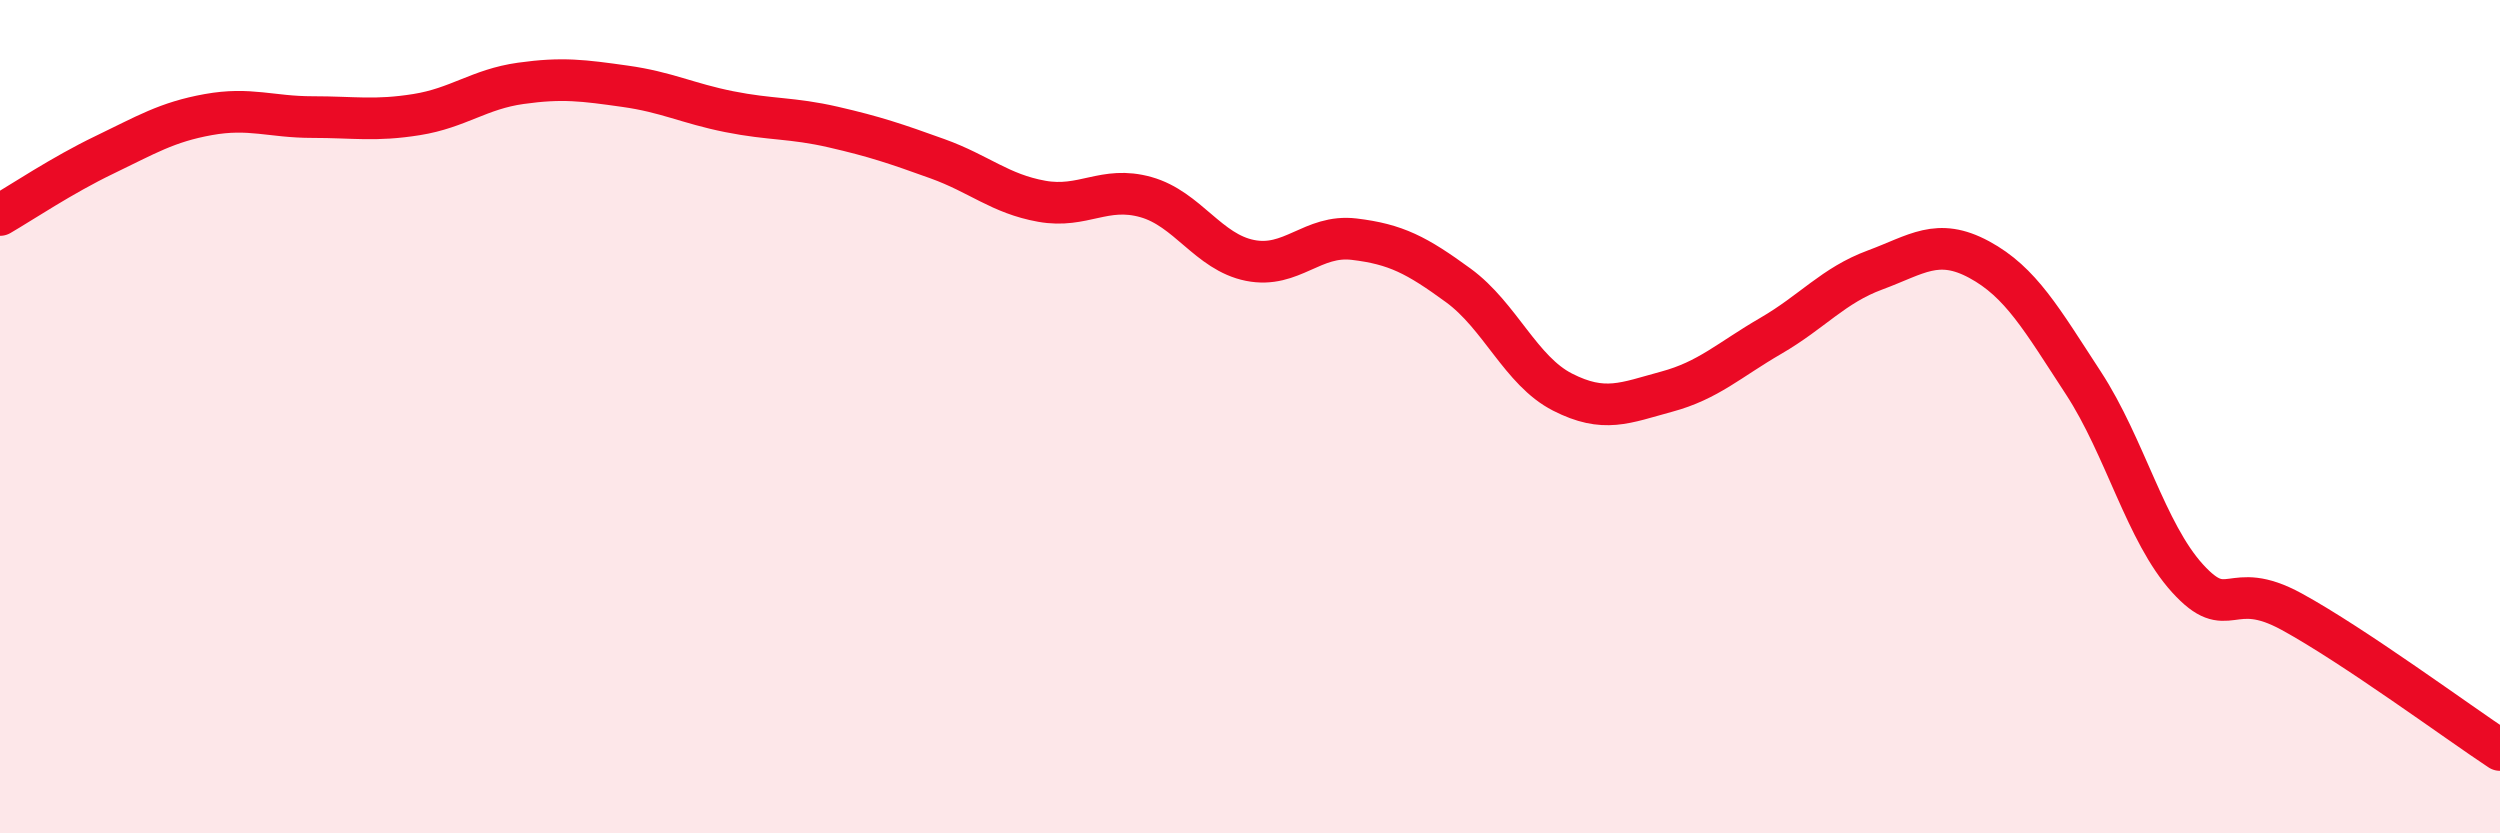
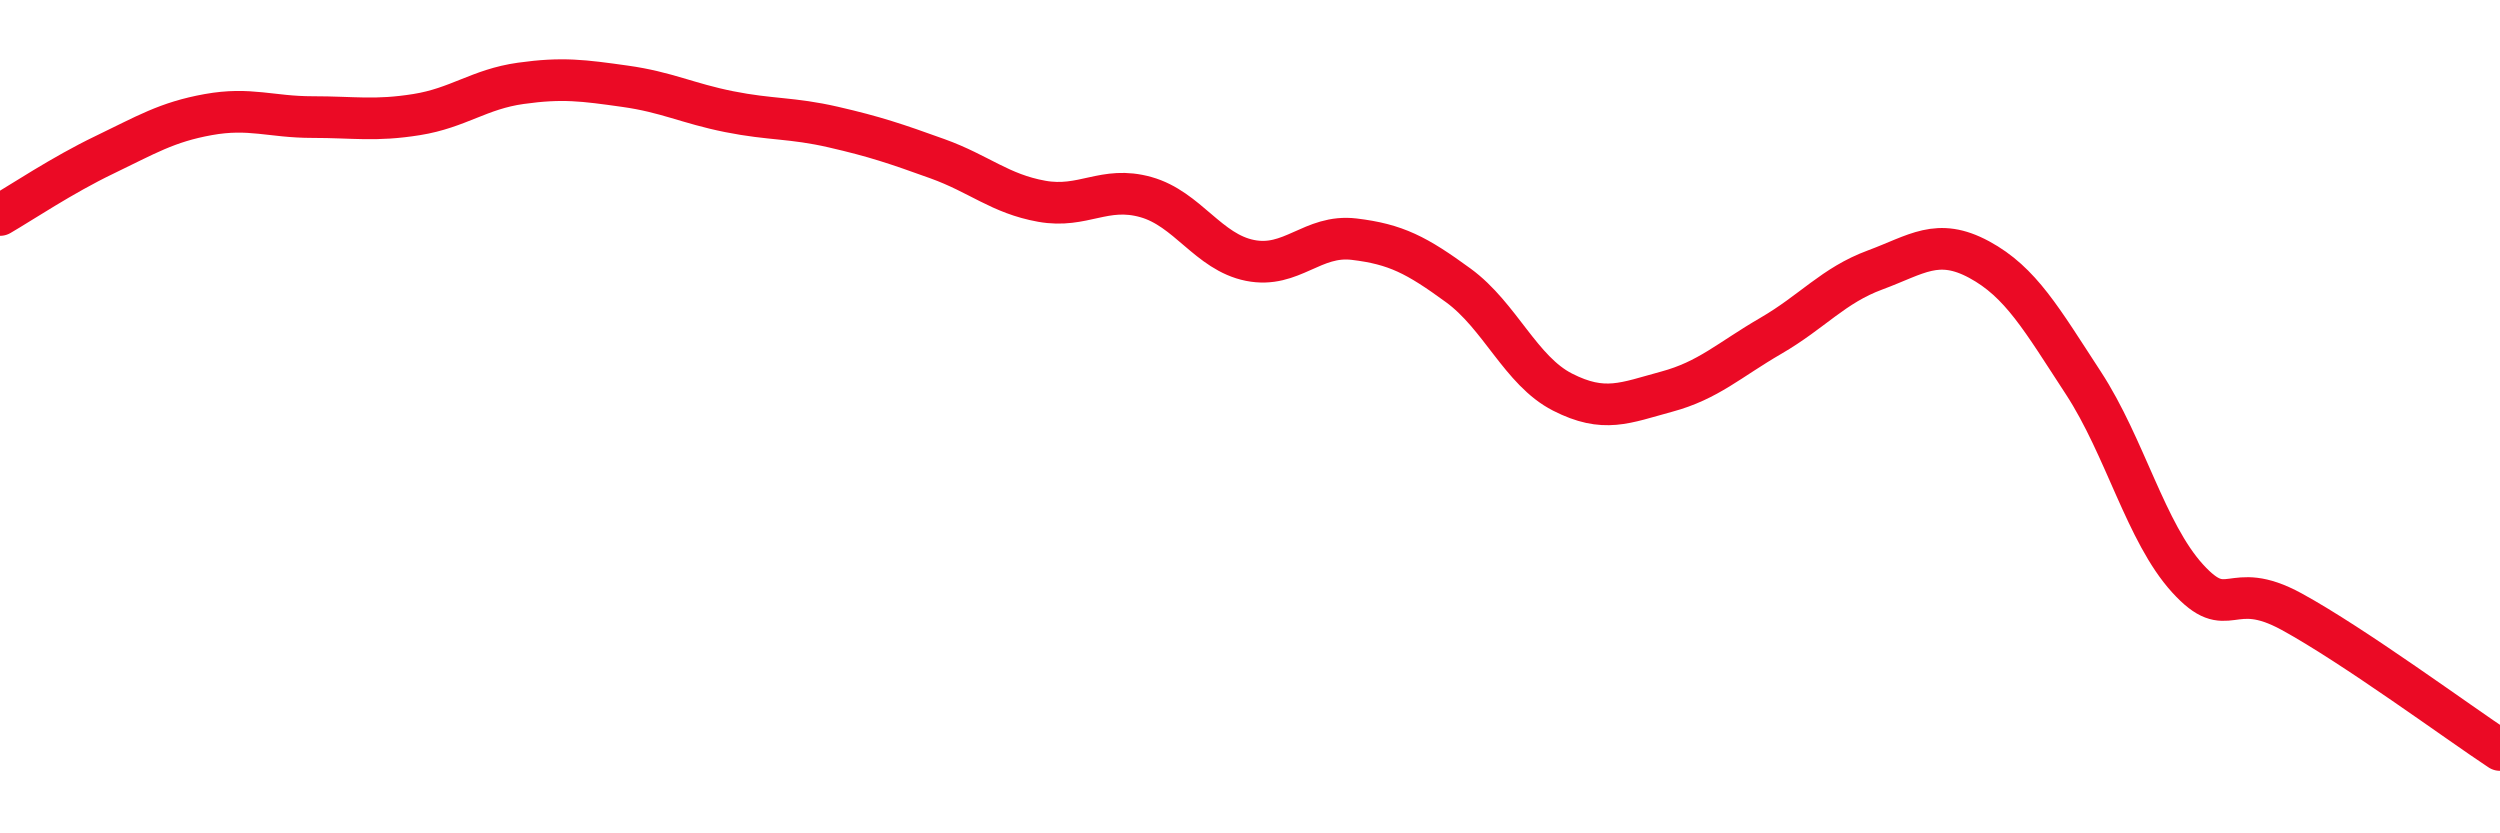
<svg xmlns="http://www.w3.org/2000/svg" width="60" height="20" viewBox="0 0 60 20">
-   <path d="M 0,5.16 C 0.5,4.87 1.5,4.2 2.5,3.72 C 3.5,3.24 4,2.93 5,2.75 C 6,2.57 6.5,2.81 7.5,2.81 C 8.5,2.81 9,2.91 10,2.75 C 11,2.59 11.5,2.14 12.5,2 C 13.5,1.86 14,1.93 15,2.07 C 16,2.21 16.5,2.48 17.5,2.68 C 18.5,2.88 19,2.82 20,3.05 C 21,3.28 21.5,3.45 22.5,3.81 C 23.5,4.17 24,4.65 25,4.83 C 26,5.01 26.5,4.45 27.5,4.73 C 28.5,5.01 29,6.05 30,6.25 C 31,6.45 31.5,5.62 32.5,5.74 C 33.5,5.86 34,6.12 35,6.85 C 36,7.58 36.5,8.9 37.5,9.41 C 38.5,9.92 39,9.67 40,9.4 C 41,9.13 41.5,8.64 42.5,8.06 C 43.5,7.48 44,6.85 45,6.48 C 46,6.11 46.5,5.69 47.5,6.23 C 48.5,6.77 49,7.66 50,9.19 C 51,10.72 51.5,12.78 52.5,13.88 C 53.5,14.98 53.5,13.86 55,14.68 C 56.5,15.5 59,17.34 60,18L60 20L0 20Z" fill="#EB0A25" opacity="0.1" stroke-linecap="round" stroke-linejoin="round" />
  <path d="M 0,5.16 C 0.5,4.87 1.5,4.2 2.5,3.72 C 3.5,3.24 4,2.93 5,2.75 C 6,2.57 6.5,2.81 7.5,2.81 C 8.5,2.81 9,2.91 10,2.75 C 11,2.59 11.5,2.14 12.5,2 C 13.5,1.86 14,1.93 15,2.07 C 16,2.21 16.5,2.48 17.5,2.68 C 18.5,2.88 19,2.82 20,3.05 C 21,3.28 21.5,3.45 22.5,3.81 C 23.5,4.17 24,4.65 25,4.83 C 26,5.01 26.5,4.45 27.5,4.73 C 28.5,5.01 29,6.05 30,6.25 C 31,6.45 31.5,5.62 32.5,5.74 C 33.5,5.86 34,6.12 35,6.85 C 36,7.58 36.5,8.9 37.5,9.41 C 38.5,9.92 39,9.67 40,9.4 C 41,9.13 41.5,8.64 42.5,8.06 C 43.5,7.48 44,6.85 45,6.48 C 46,6.11 46.5,5.69 47.5,6.23 C 48.5,6.77 49,7.66 50,9.19 C 51,10.72 51.5,12.78 52.5,13.88 C 53.5,14.98 53.5,13.86 55,14.68 C 56.5,15.5 59,17.34 60,18" stroke="#EB0A25" stroke-width="1" fill="none" stroke-linecap="round" stroke-linejoin="round" />
</svg>